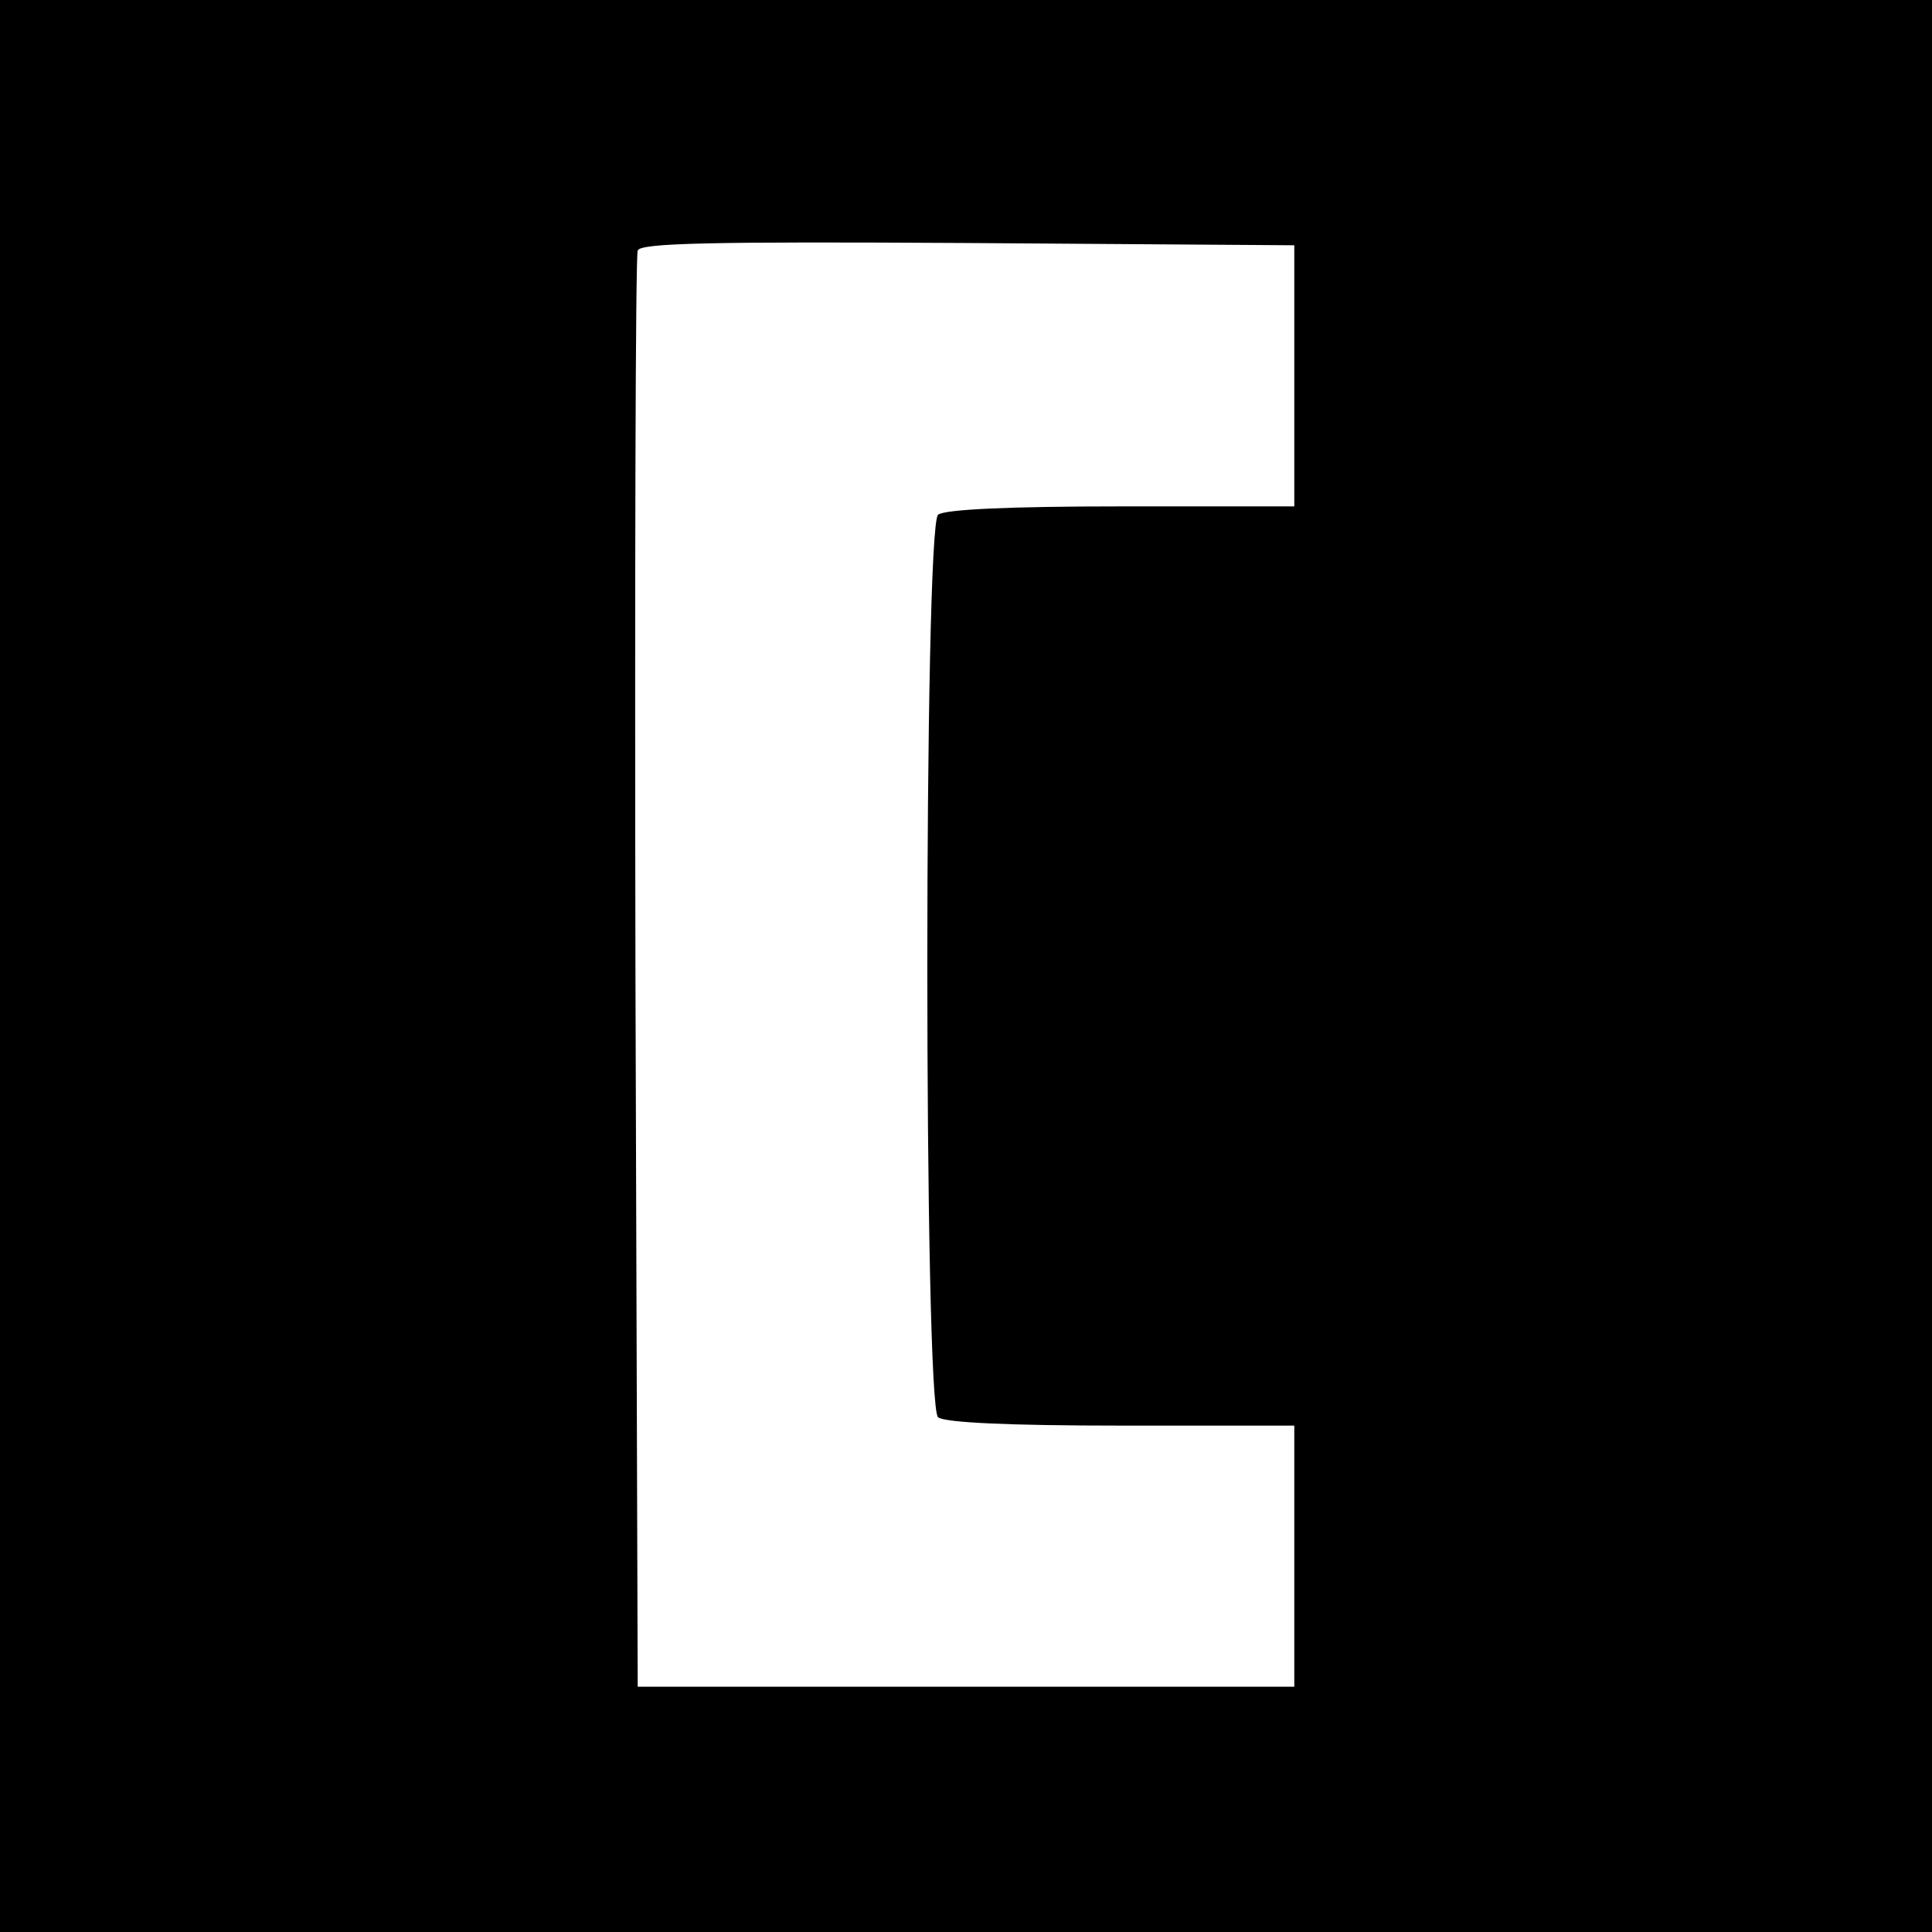
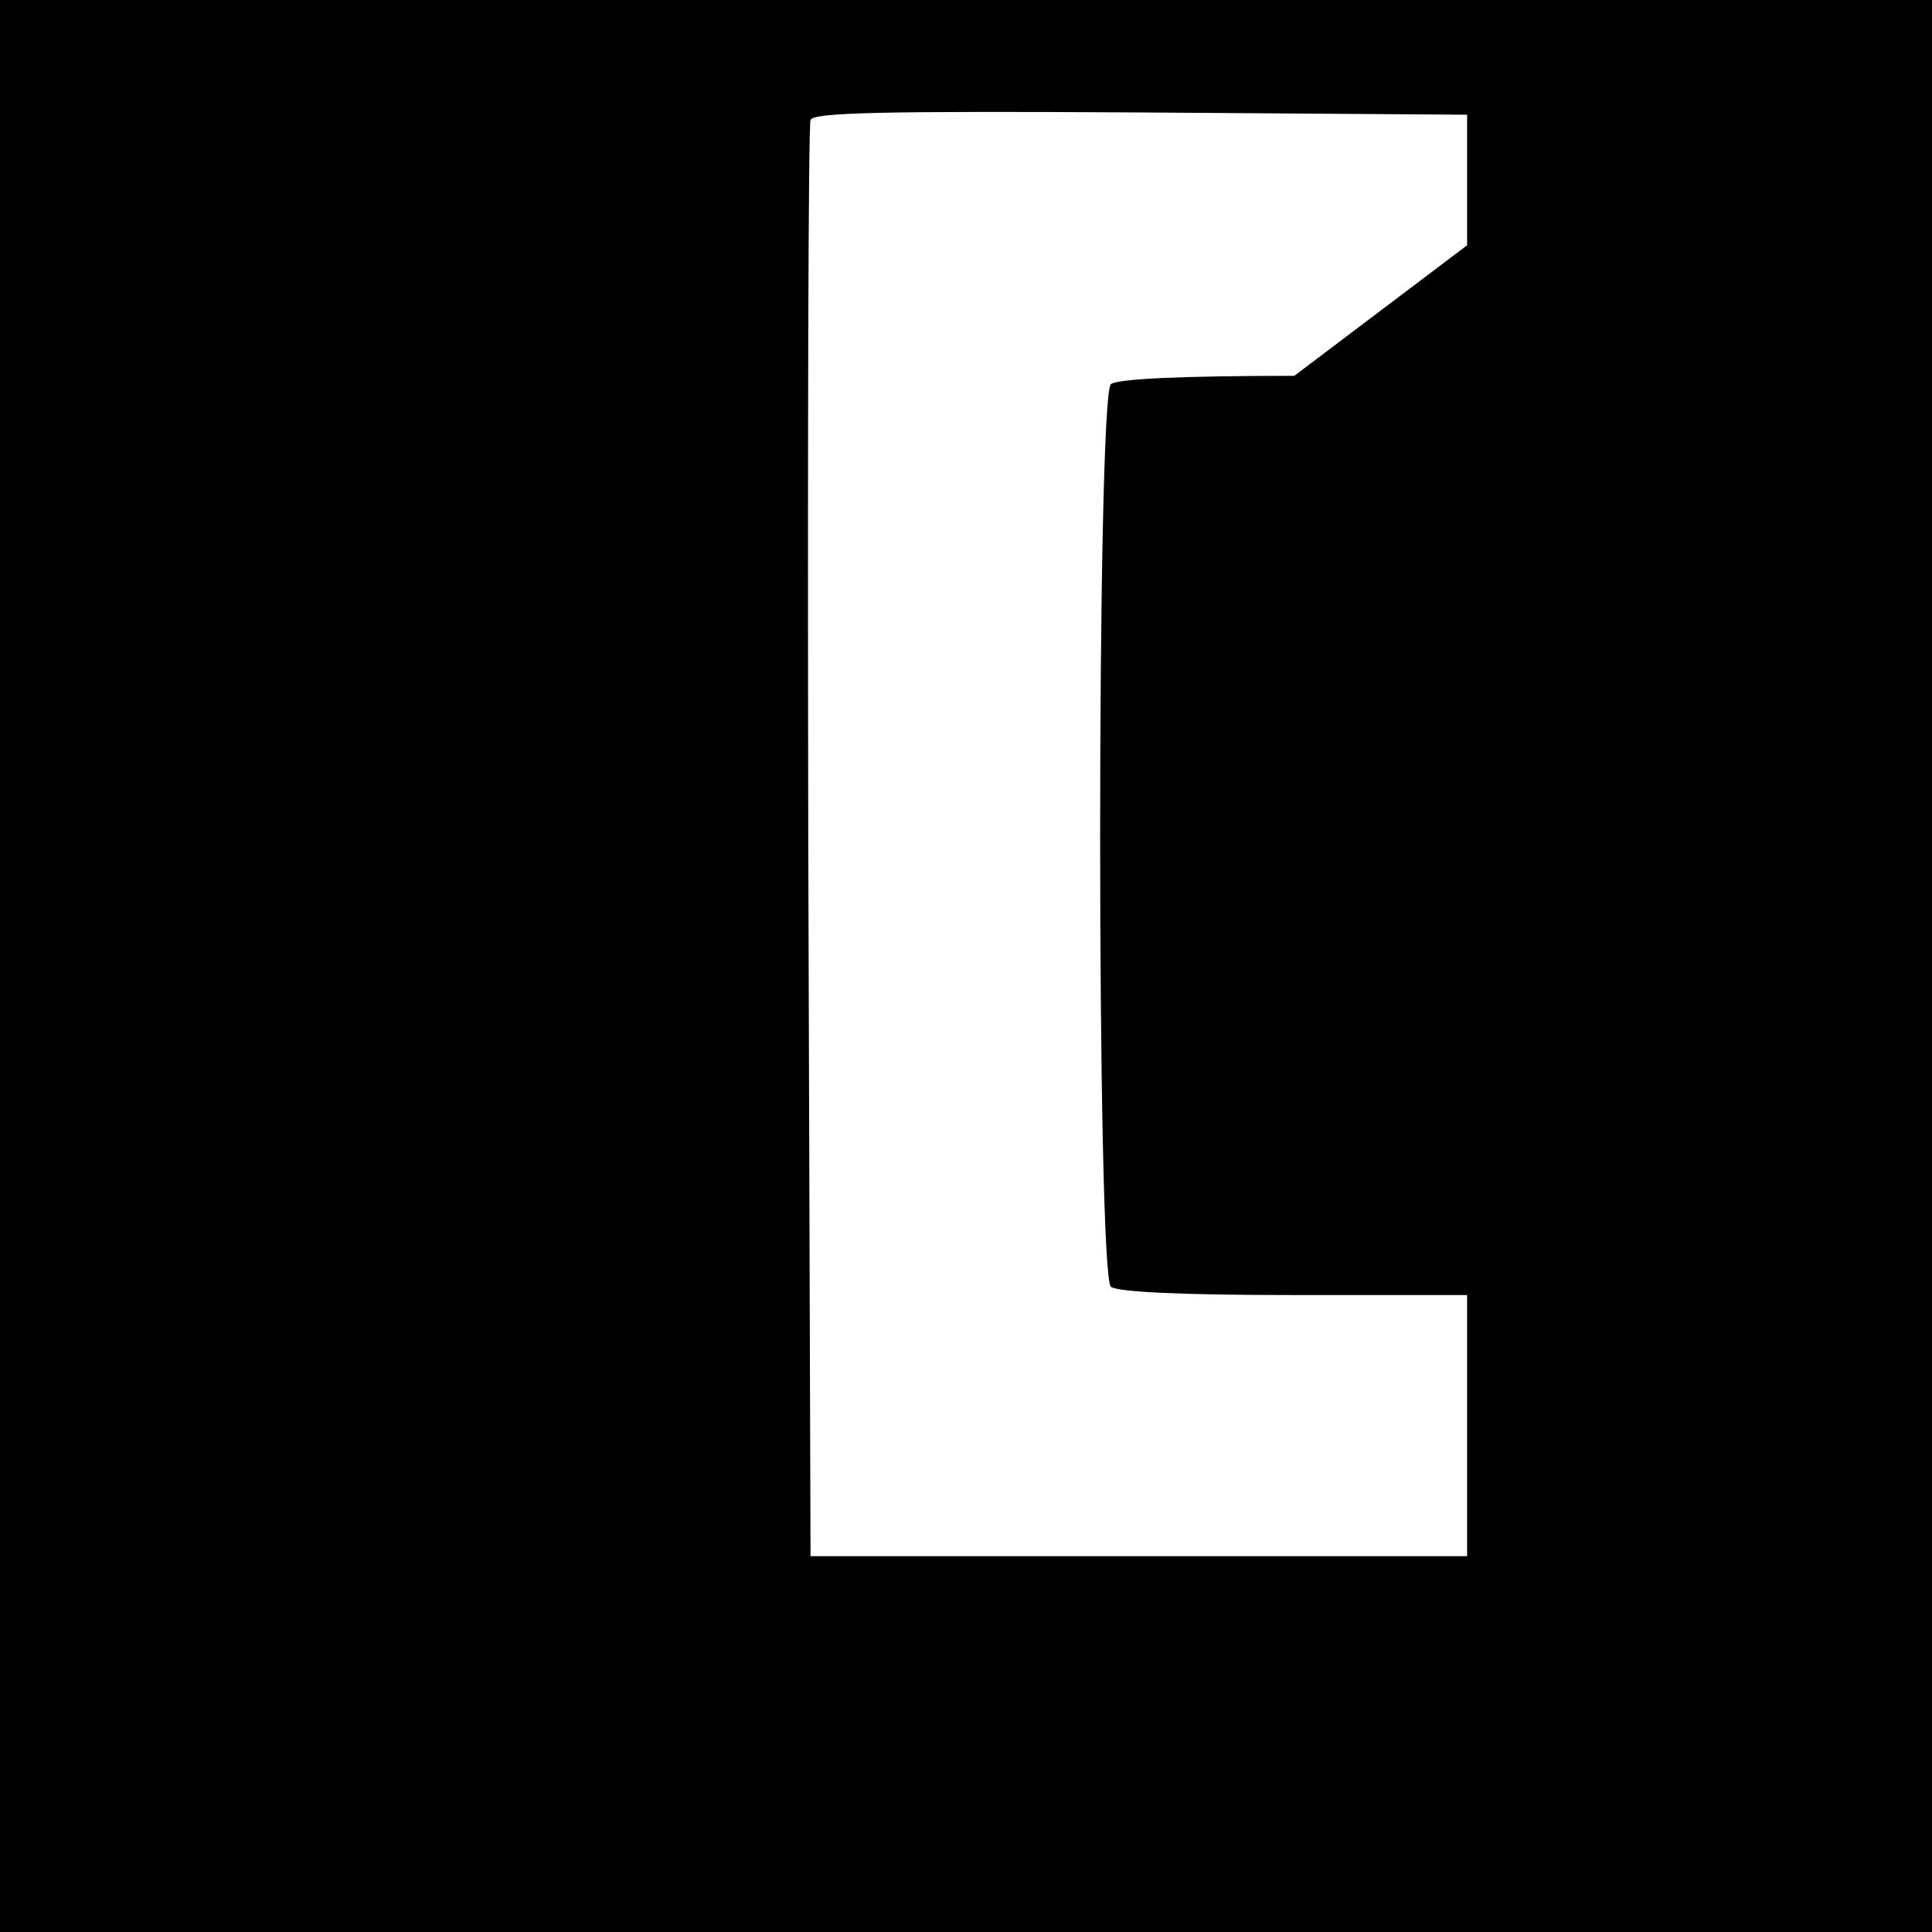
<svg xmlns="http://www.w3.org/2000/svg" version="1.0" width="256pt" height="256pt" viewBox="0 0 256 256" preserveAspectRatio="xMidYMid meet">
  <g transform="translate(0,256) scale(0.1,-0.1)" fill="#000000" stroke="none">
-     <path d="M0 1280 l0 -1280 1280 0 1280 0 0 1280 0 1280 -1280 0 -1280 0 0 -1280z m1715 782 l0 -173 -229 0 c-150 0 -234 -4 -243 -11 -19 -16 -19 -1180 0 -1196 9 -7 93 -11 243 -11 l229 0 0 -173 0 -173 -435 0 -435 0 -3 945 c-1 520 0 951 3 958 3 10 96 12 437 10 l433 -3 0 -173z" />
+     <path d="M0 1280 l0 -1280 1280 0 1280 0 0 1280 0 1280 -1280 0 -1280 0 0 -1280z m1715 782 c-150 0 -234 -4 -243 -11 -19 -16 -19 -1180 0 -1196 9 -7 93 -11 243 -11 l229 0 0 -173 0 -173 -435 0 -435 0 -3 945 c-1 520 0 951 3 958 3 10 96 12 437 10 l433 -3 0 -173z" />
  </g>
</svg>